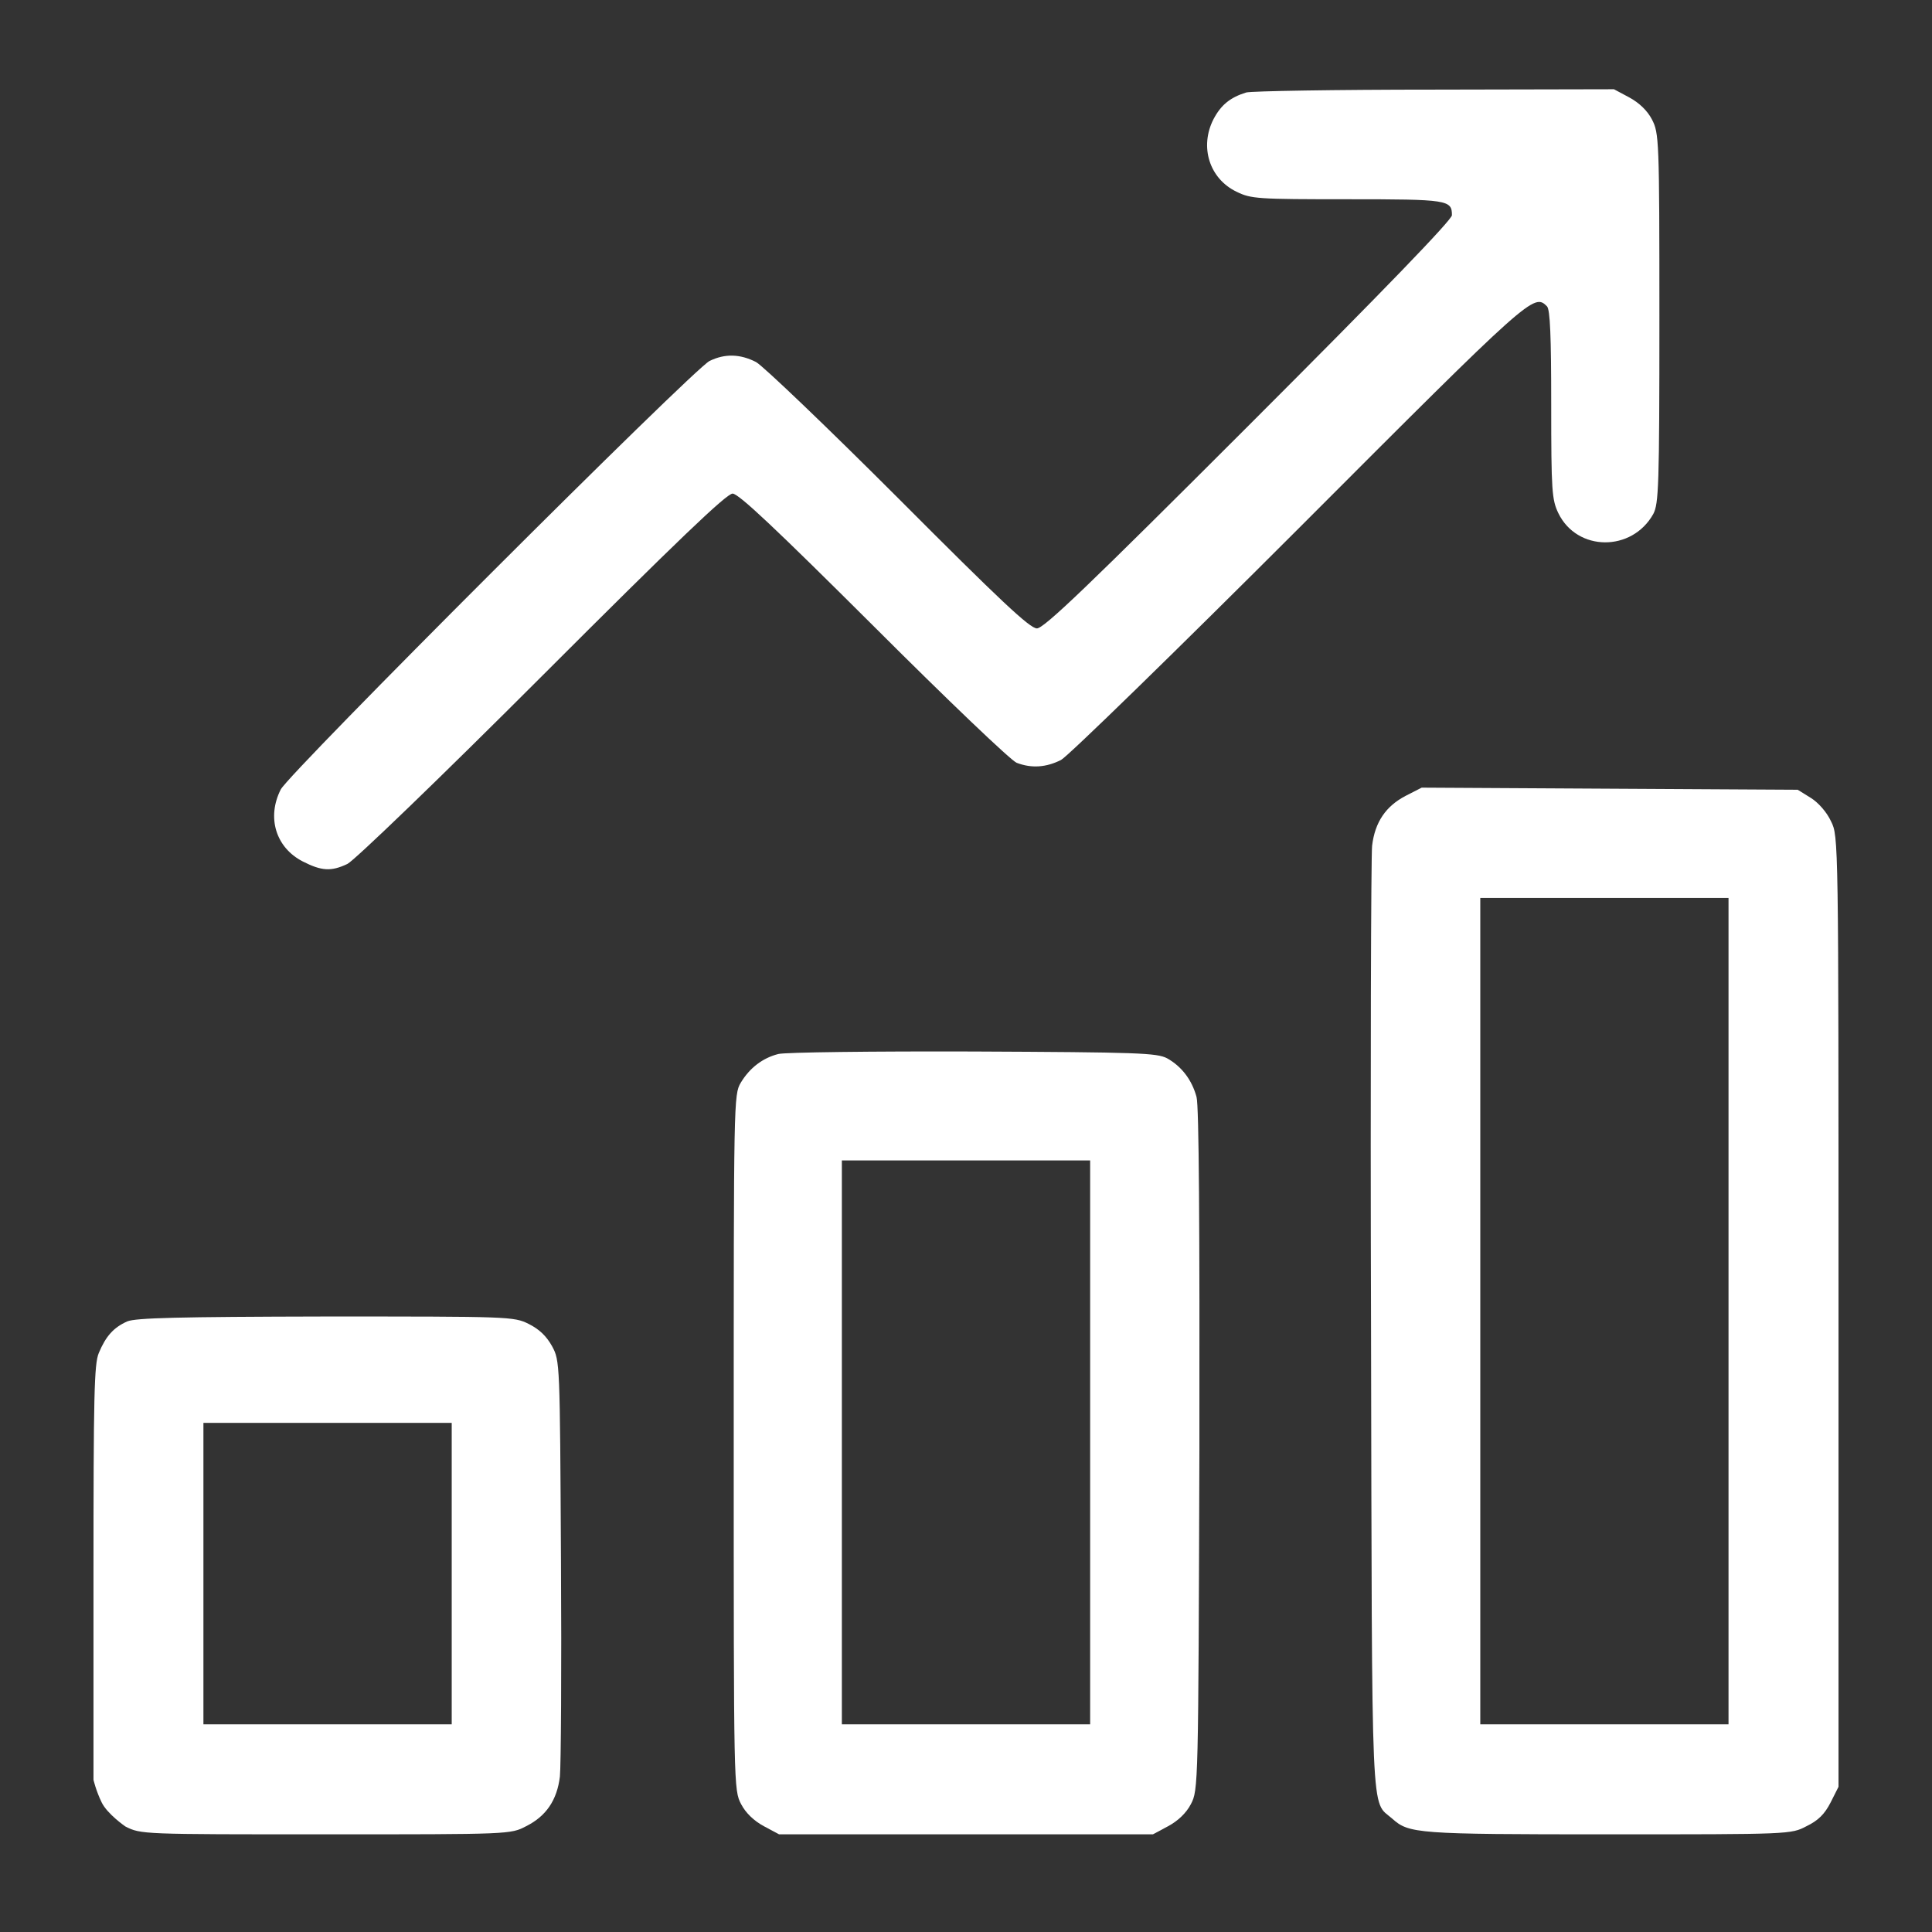
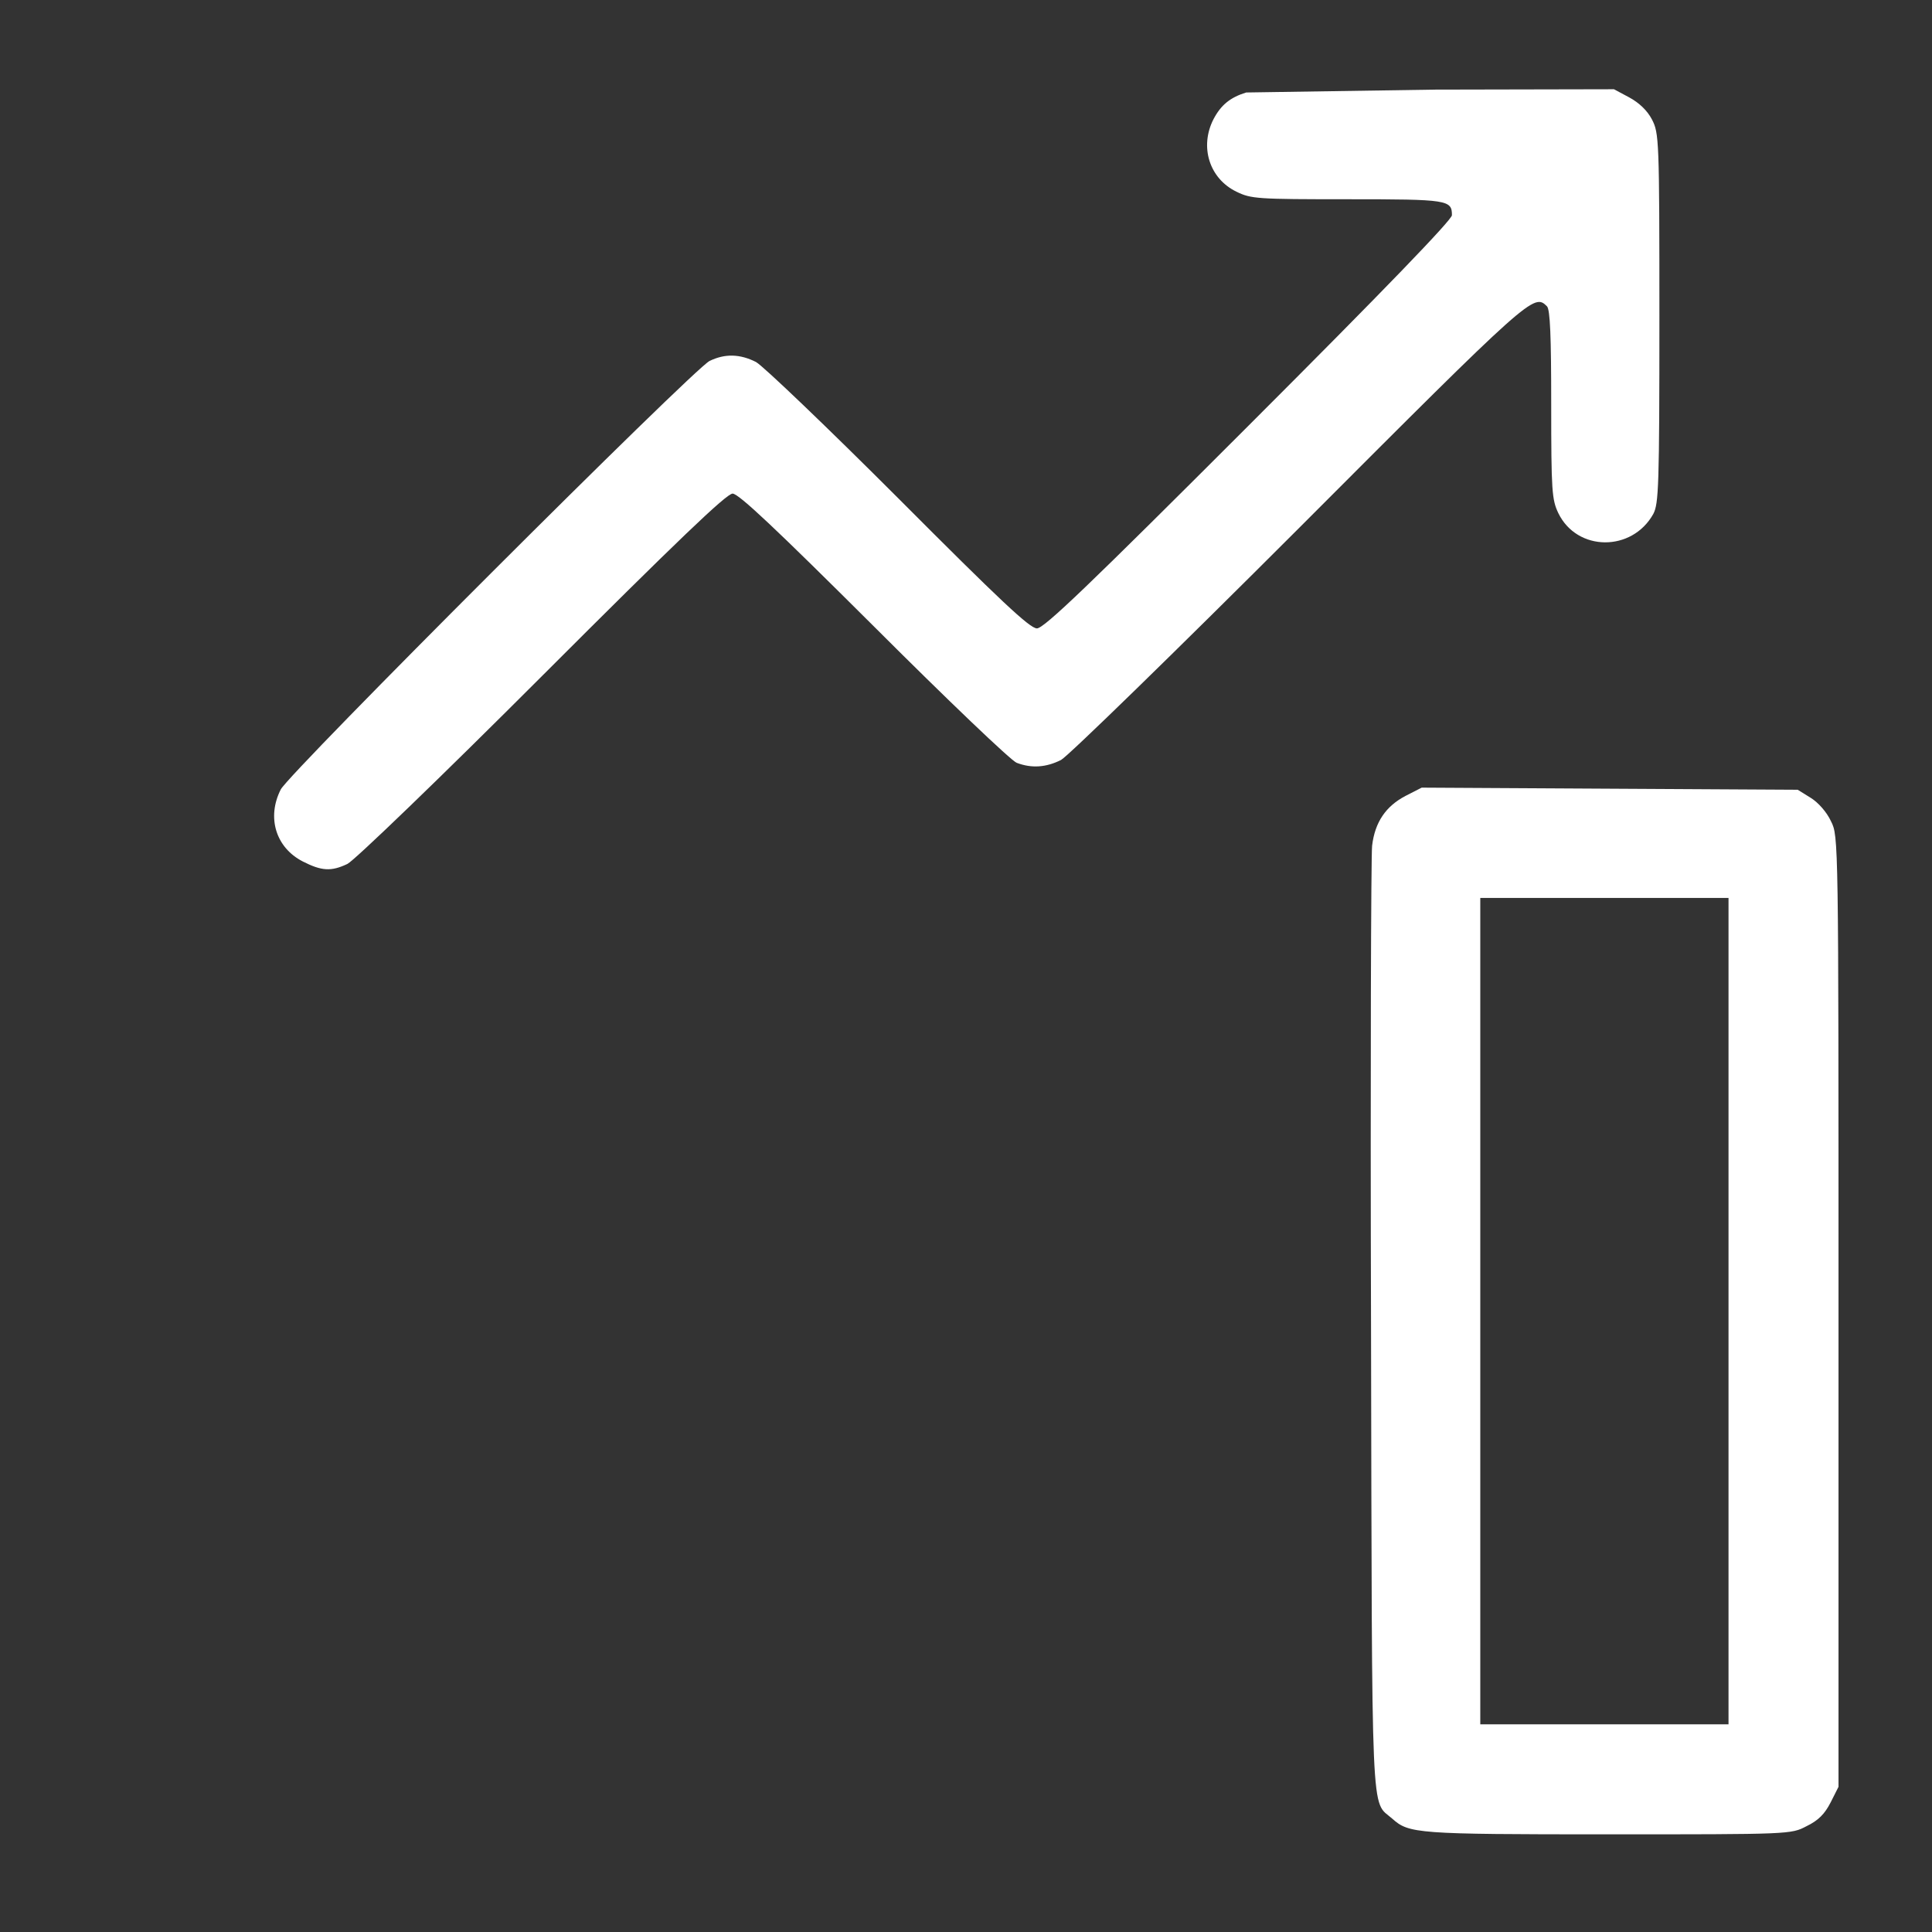
<svg xmlns="http://www.w3.org/2000/svg" width="31" height="31" viewBox="0 0 31 31" fill="none">
  <rect x="0" y="0" width="31" height="31" fill="#333333" stroke="none" />
-   <path d="M19.996 1.484C19.74 1.563 19.592 1.683 19.472 1.911C19.244 2.354 19.404 2.867 19.842 3.077C20.075 3.191 20.178 3.197 21.623 3.197C23.234 3.197 23.297 3.208 23.297 3.453C23.297 3.527 22.227 4.637 20.035 6.828C17.469 9.394 16.752 10.083 16.638 10.083C16.524 10.083 16.046 9.633 14.418 8C13.274 6.856 12.244 5.871 12.131 5.809C11.874 5.678 11.63 5.672 11.385 5.792C11.123 5.923 4.647 12.393 4.505 12.667C4.277 13.116 4.425 13.6 4.857 13.822C5.159 13.976 5.313 13.987 5.575 13.862C5.688 13.805 7.06 12.485 8.699 10.845C10.867 8.677 11.658 7.92 11.755 7.92C11.852 7.92 12.449 8.484 14.02 10.049C15.192 11.221 16.228 12.211 16.314 12.24C16.553 12.331 16.786 12.314 17.025 12.194C17.139 12.132 18.857 10.459 20.849 8.467C24.577 4.733 24.611 4.705 24.822 4.915C24.873 4.967 24.89 5.393 24.89 6.492C24.89 7.88 24.901 8.017 25.004 8.233C25.305 8.854 26.188 8.859 26.529 8.245C26.614 8.08 26.626 7.806 26.626 5.103C26.626 2.218 26.62 2.138 26.506 1.916C26.432 1.774 26.301 1.649 26.142 1.563L25.897 1.432L23.018 1.438C21.436 1.438 20.075 1.461 19.996 1.484Z" fill="white" />
+   <path d="M19.996 1.484C19.74 1.563 19.592 1.683 19.472 1.911C19.244 2.354 19.404 2.867 19.842 3.077C20.075 3.191 20.178 3.197 21.623 3.197C23.234 3.197 23.297 3.208 23.297 3.453C23.297 3.527 22.227 4.637 20.035 6.828C17.469 9.394 16.752 10.083 16.638 10.083C16.524 10.083 16.046 9.633 14.418 8C13.274 6.856 12.244 5.871 12.131 5.809C11.874 5.678 11.63 5.672 11.385 5.792C11.123 5.923 4.647 12.393 4.505 12.667C4.277 13.116 4.425 13.6 4.857 13.822C5.159 13.976 5.313 13.987 5.575 13.862C5.688 13.805 7.06 12.485 8.699 10.845C10.867 8.677 11.658 7.92 11.755 7.92C11.852 7.92 12.449 8.484 14.02 10.049C15.192 11.221 16.228 12.211 16.314 12.24C16.553 12.331 16.786 12.314 17.025 12.194C17.139 12.132 18.857 10.459 20.849 8.467C24.577 4.733 24.611 4.705 24.822 4.915C24.873 4.967 24.89 5.393 24.89 6.492C24.89 7.88 24.901 8.017 25.004 8.233C25.305 8.854 26.188 8.859 26.529 8.245C26.614 8.08 26.626 7.806 26.626 5.103C26.626 2.218 26.62 2.138 26.506 1.916C26.432 1.774 26.301 1.649 26.142 1.563L25.897 1.432L23.018 1.438Z" fill="white" />
  <path d="M22.556 12.769C22.238 12.934 22.061 13.19 22.016 13.572C21.999 13.737 21.987 17.208 21.999 21.294C22.016 29.427 21.993 28.875 22.34 29.182C22.608 29.421 22.727 29.433 25.795 29.433C28.731 29.433 28.737 29.433 28.987 29.302C29.175 29.211 29.278 29.108 29.374 28.92L29.5 28.67V21.044C29.5 13.446 29.5 13.418 29.38 13.179C29.312 13.031 29.175 12.877 29.056 12.803L28.845 12.672L25.829 12.655L22.812 12.638L22.556 12.769ZM27.735 21.038V27.668H25.743H23.752V21.038V14.408H25.743H27.735V21.038Z" fill="white" />
-   <path d="M12.489 16.912C12.239 16.975 12.029 17.134 11.886 17.373C11.773 17.561 11.773 17.669 11.773 23.144C11.773 28.681 11.773 28.721 11.892 28.949C11.966 29.091 12.097 29.216 12.256 29.302L12.501 29.433H15.5H18.499L18.744 29.302C18.903 29.216 19.034 29.091 19.108 28.949C19.228 28.721 19.228 28.664 19.245 23.269C19.25 19.684 19.239 17.743 19.199 17.601C19.125 17.328 18.96 17.111 18.727 16.981C18.562 16.895 18.272 16.884 15.614 16.872C14.003 16.867 12.598 16.884 12.489 16.912ZM17.492 23.144V27.668H15.5H13.508V23.144V18.62H15.5H17.492V23.144Z" fill="white" />
-   <path d="M2.041 21.203C1.824 21.3 1.699 21.437 1.585 21.71C1.511 21.886 1.5 22.381 1.5 25.295V28.558C1.5 28.558 1.54 28.733 1.631 28.92C1.722 29.108 2.012 29.307 2.012 29.307C2.263 29.433 2.268 29.433 5.228 29.433C8.187 29.433 8.193 29.433 8.443 29.302C8.762 29.142 8.938 28.886 8.984 28.505C9.001 28.34 9.012 26.775 9.001 25.022C8.984 21.858 8.984 21.835 8.859 21.602C8.767 21.437 8.654 21.329 8.483 21.243C8.244 21.124 8.17 21.124 5.222 21.124C2.849 21.129 2.177 21.146 2.041 21.203ZM7.248 25.25V27.668H5.256H3.264V25.25V22.831H5.256H7.248V25.25Z" fill="white" />
</svg>